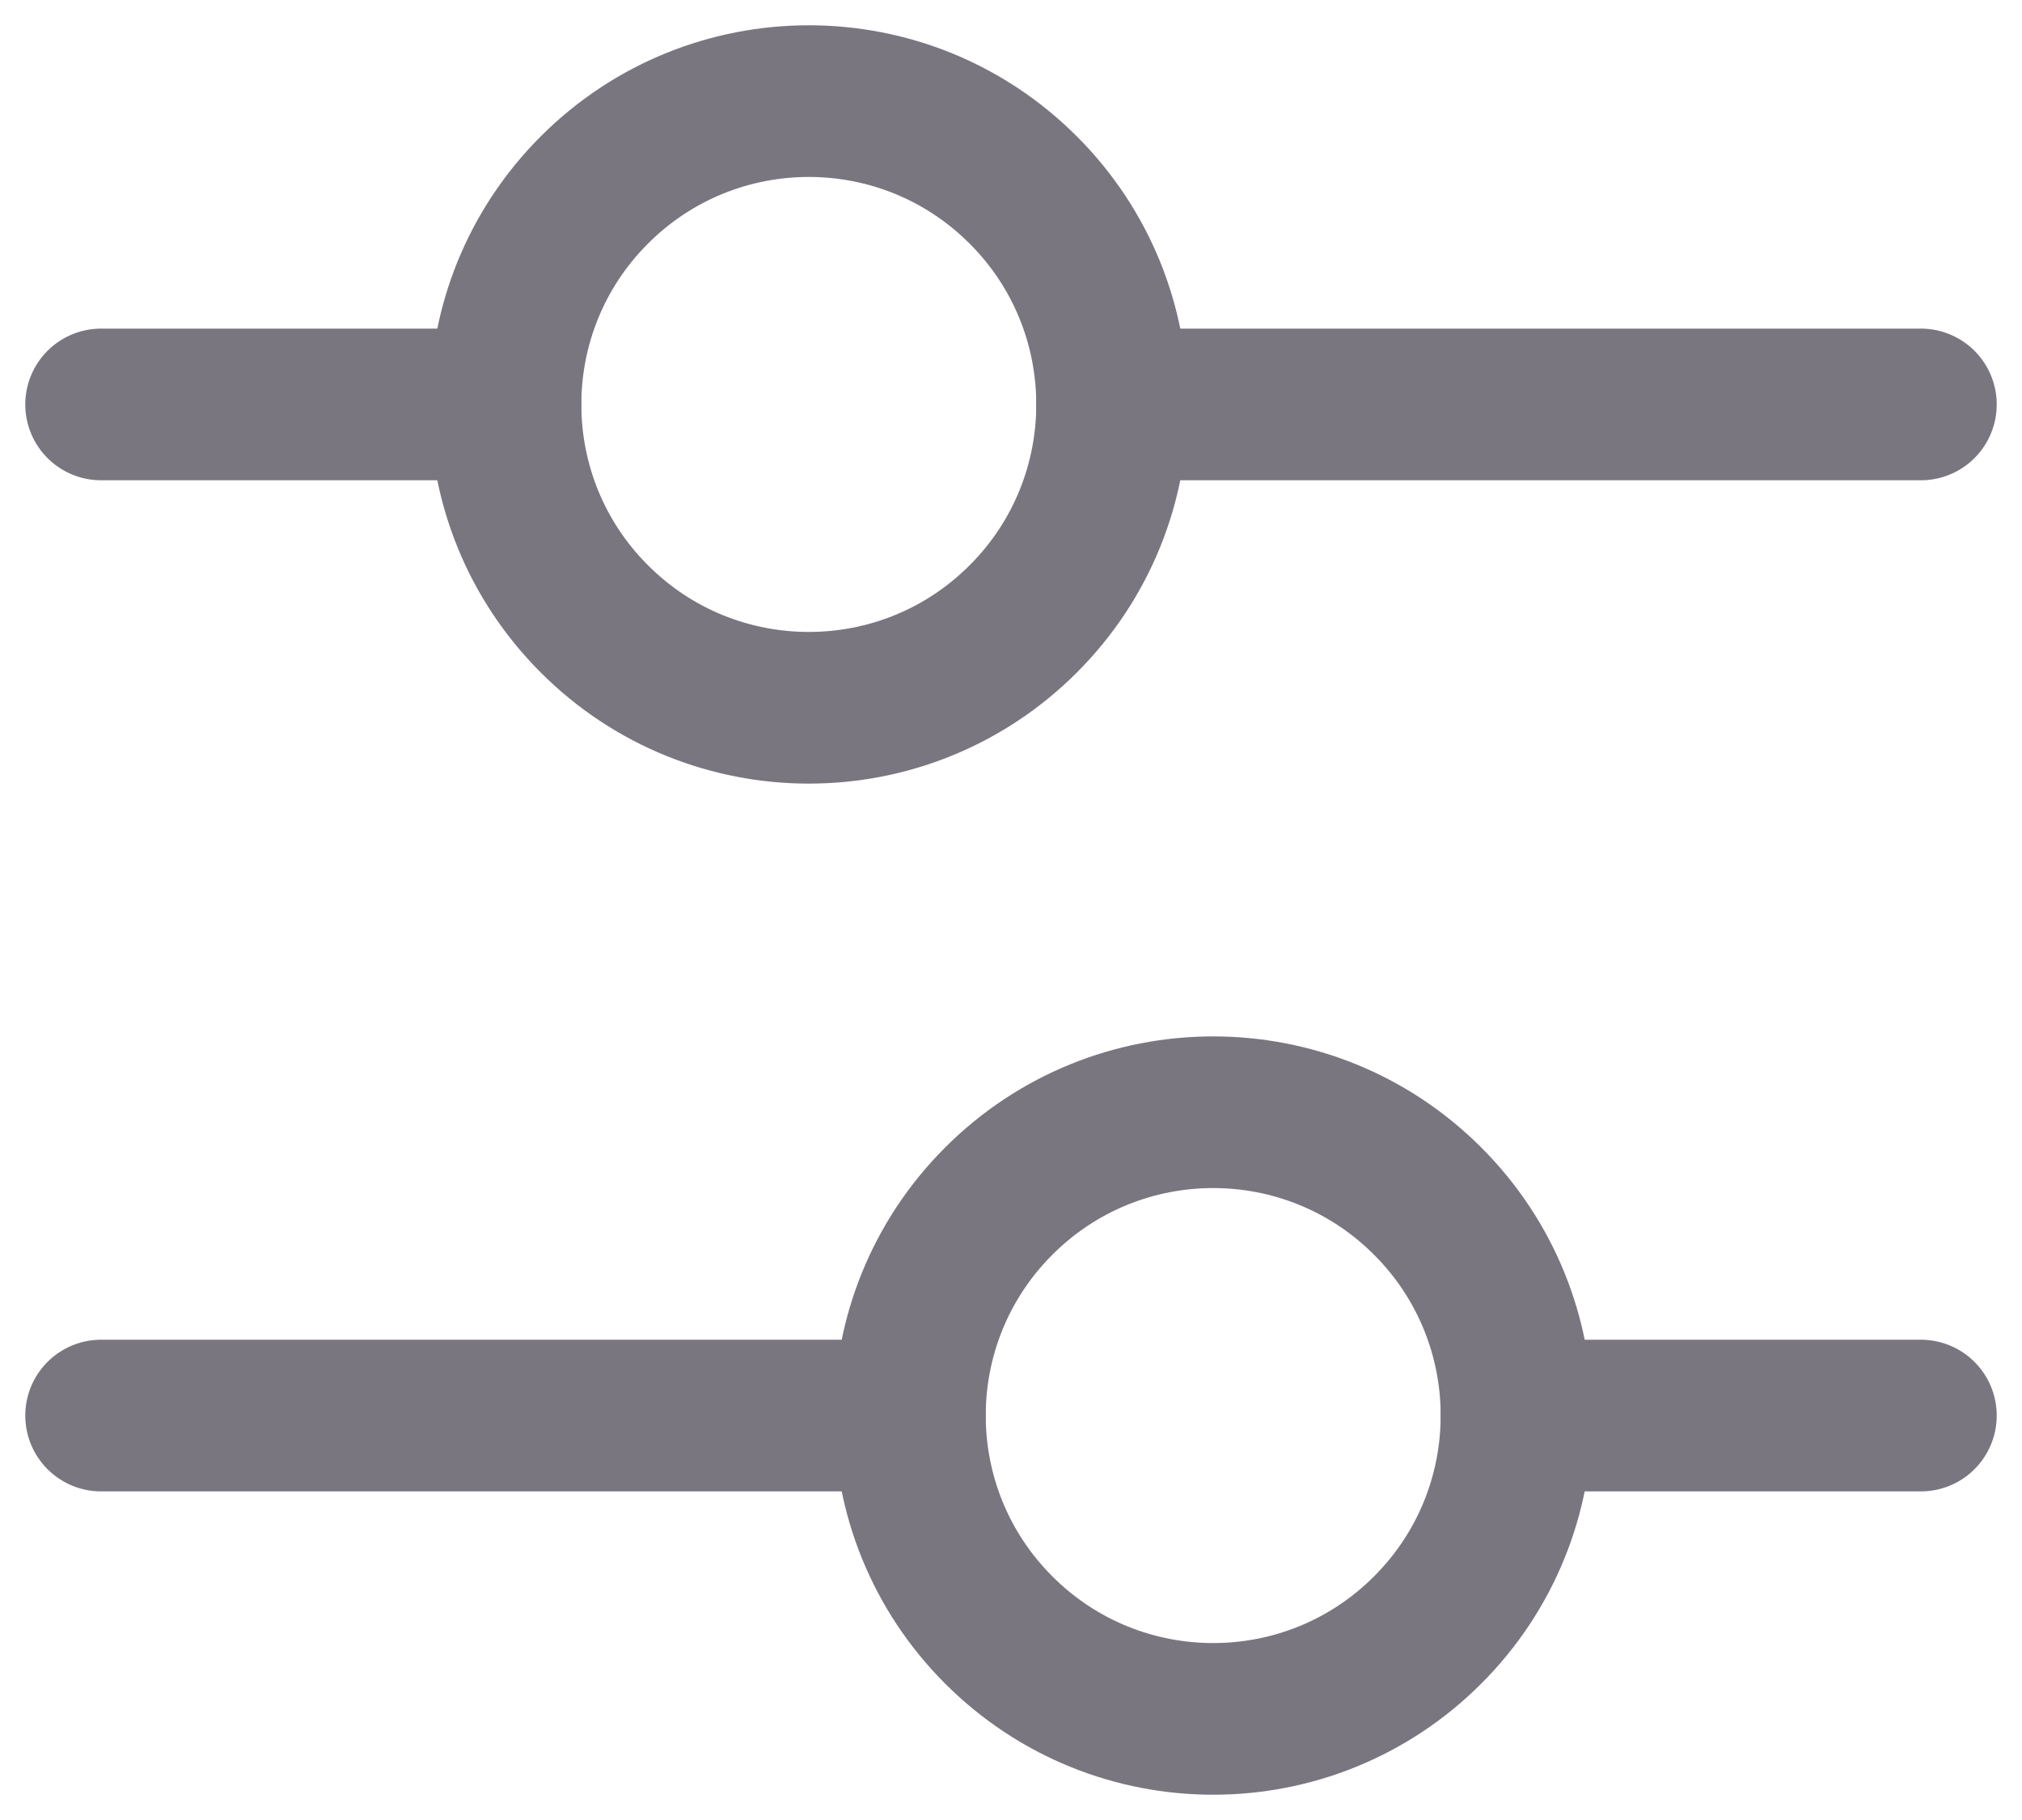
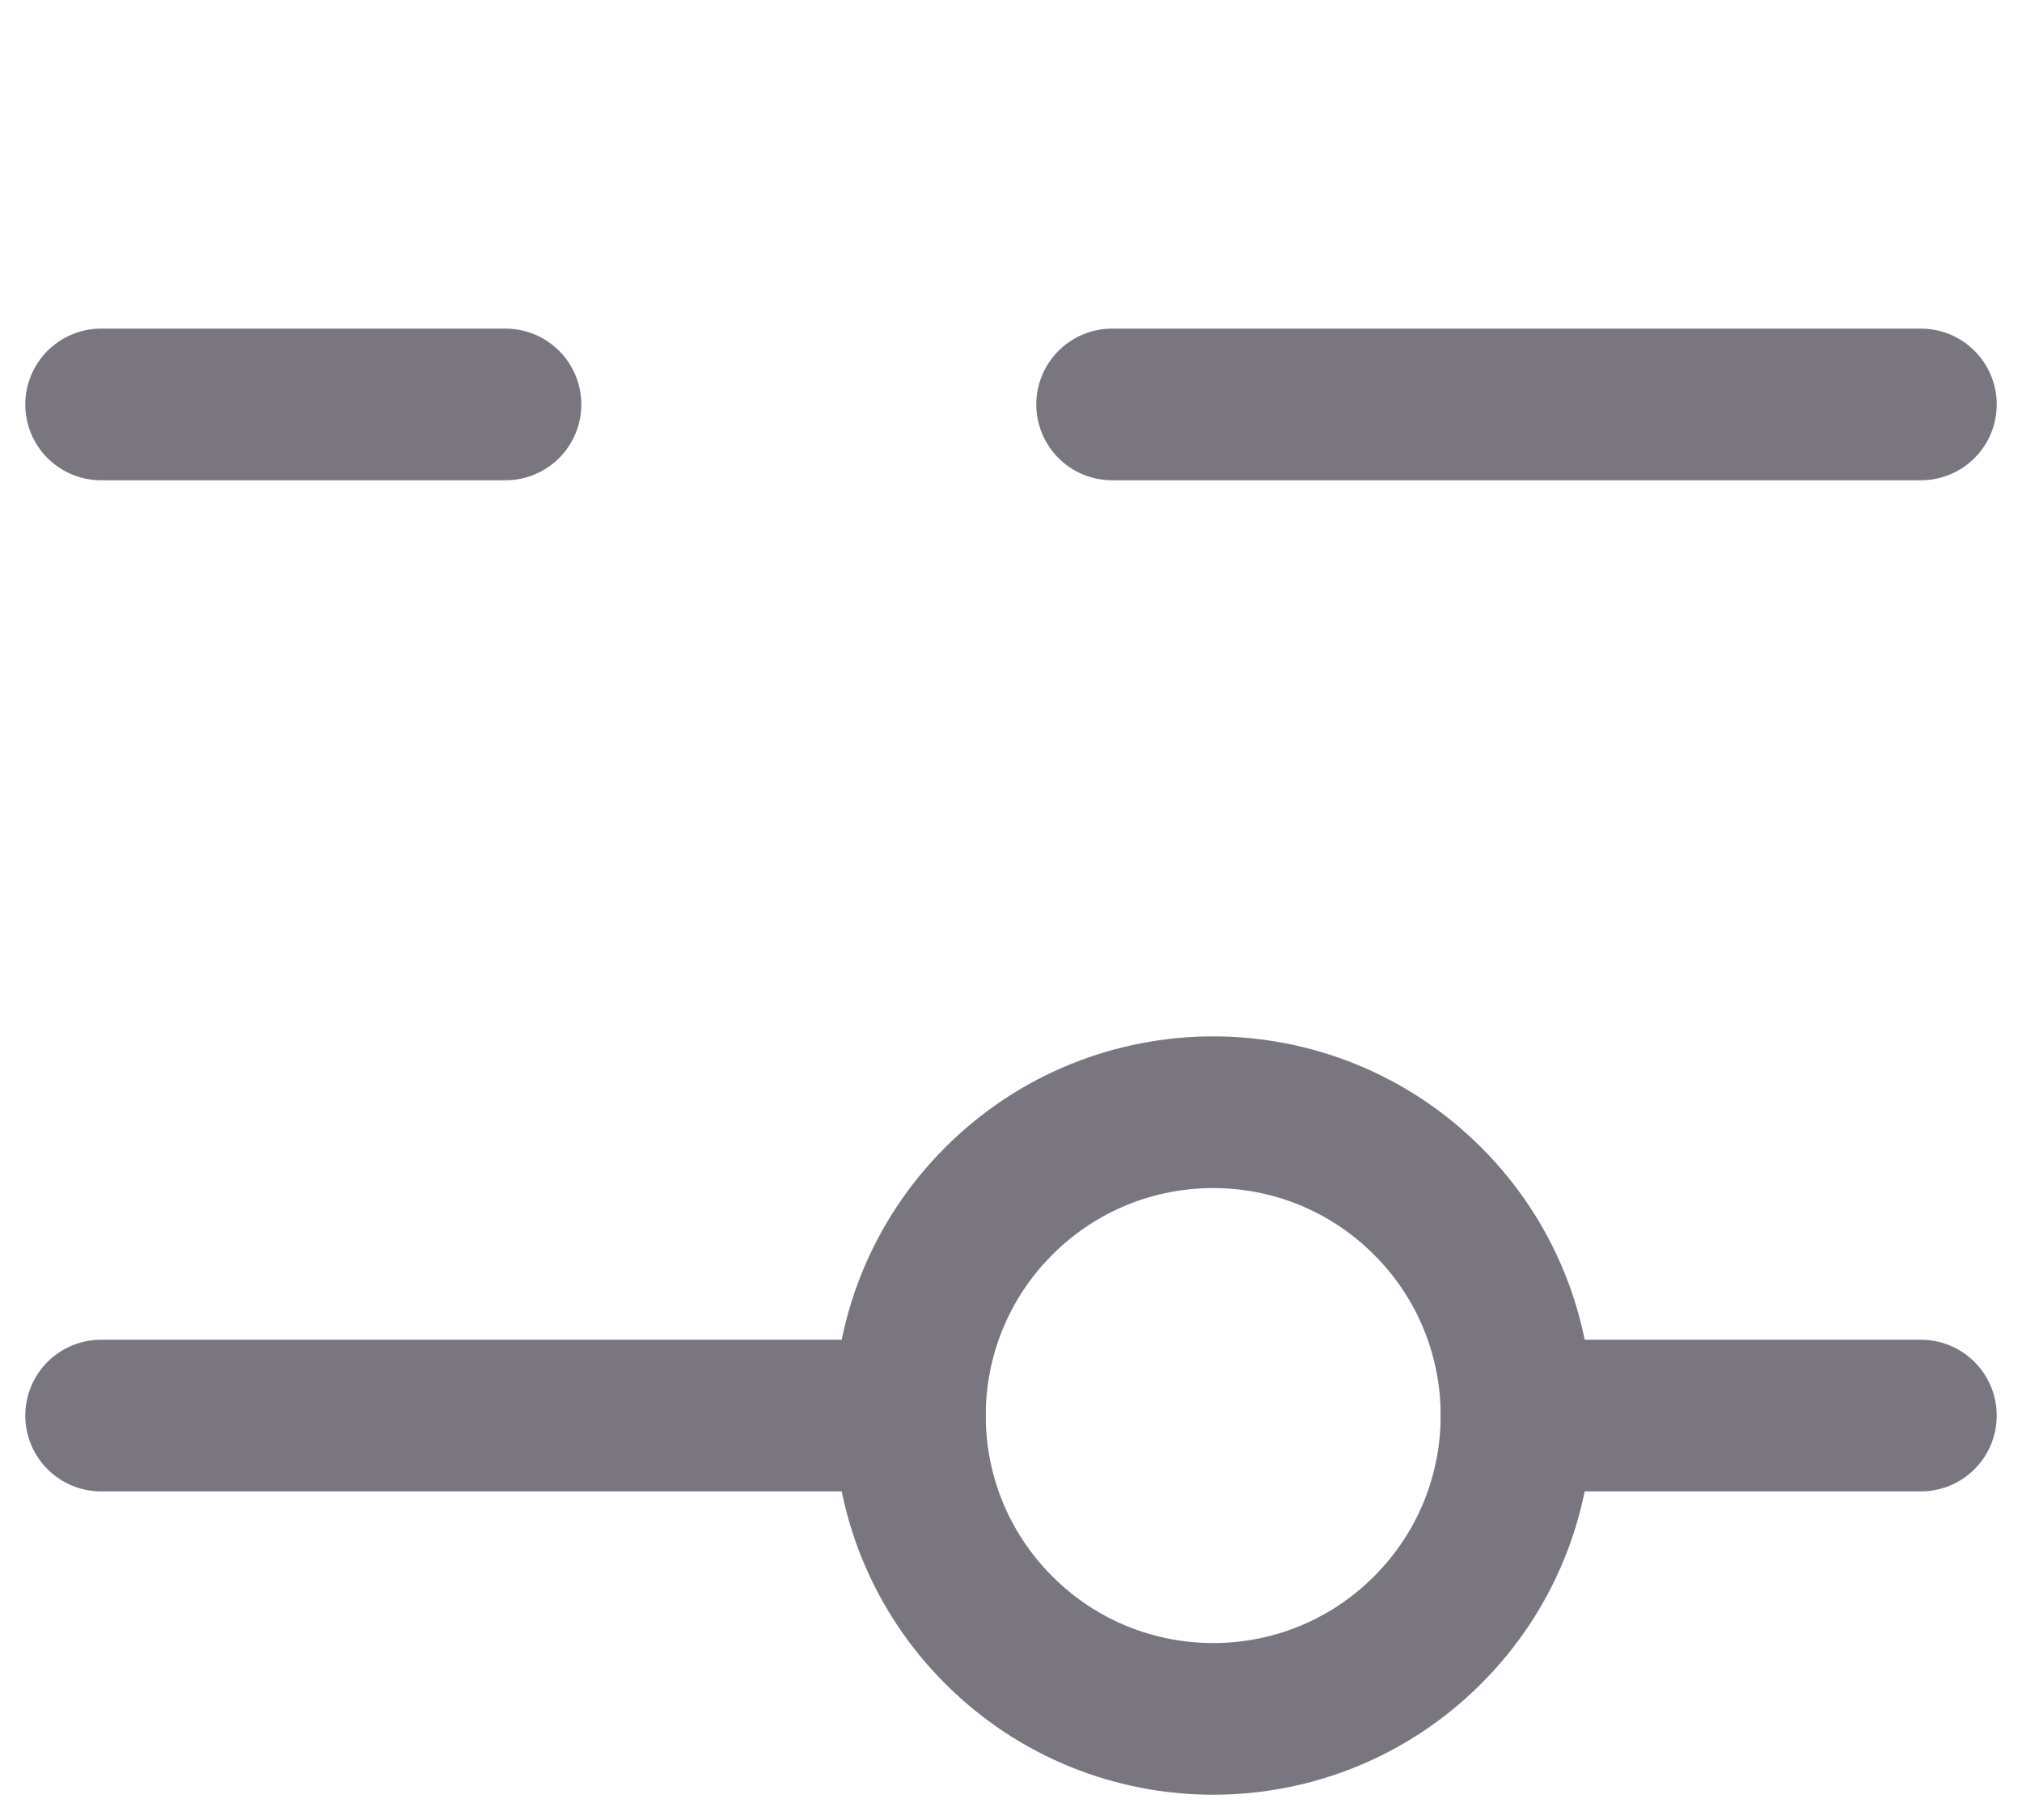
<svg xmlns="http://www.w3.org/2000/svg" width="20" height="18" viewBox="0 0 20 18" fill="none">
  <g id="Group">
    <g id="Group_2">
      <g id="2">
        <path id="Path" d="M19 14H15" stroke="#7A7680" stroke-width="1.5" stroke-linecap="round" stroke-linejoin="round" />
        <path id="Path_2" d="M9 14H1" stroke="#7A7680" stroke-width="1.5" stroke-linecap="round" stroke-linejoin="round" />
        <path id="Path_3" d="M14.121 11.879C15.293 13.05 15.293 14.95 14.121 16.121C12.95 17.293 11.05 17.293 9.879 16.121C8.707 14.95 8.707 13.05 9.879 11.879C11.05 10.707 12.95 10.707 14.121 11.879" stroke="#7A7680" stroke-width="1.5" stroke-linecap="round" stroke-linejoin="round" />
      </g>
      <g id="1">
        <path id="Path_4" d="M1 4H5" stroke="#7A7680" stroke-width="1.5" stroke-linecap="round" stroke-linejoin="round" />
-         <path id="Path_5" d="M10.121 1.879C11.293 3.05 11.293 4.95 10.121 6.121C8.95 7.293 7.05 7.293 5.879 6.121C4.707 4.95 4.707 3.05 5.879 1.879C7.05 0.707 8.95 0.707 10.121 1.879" stroke="#7A7680" stroke-width="1.5" stroke-linecap="round" stroke-linejoin="round" />
        <path id="Path_6" d="M11 4H19" stroke="#7A7680" stroke-width="1.5" stroke-linecap="round" stroke-linejoin="round" />
      </g>
    </g>
  </g>
</svg>